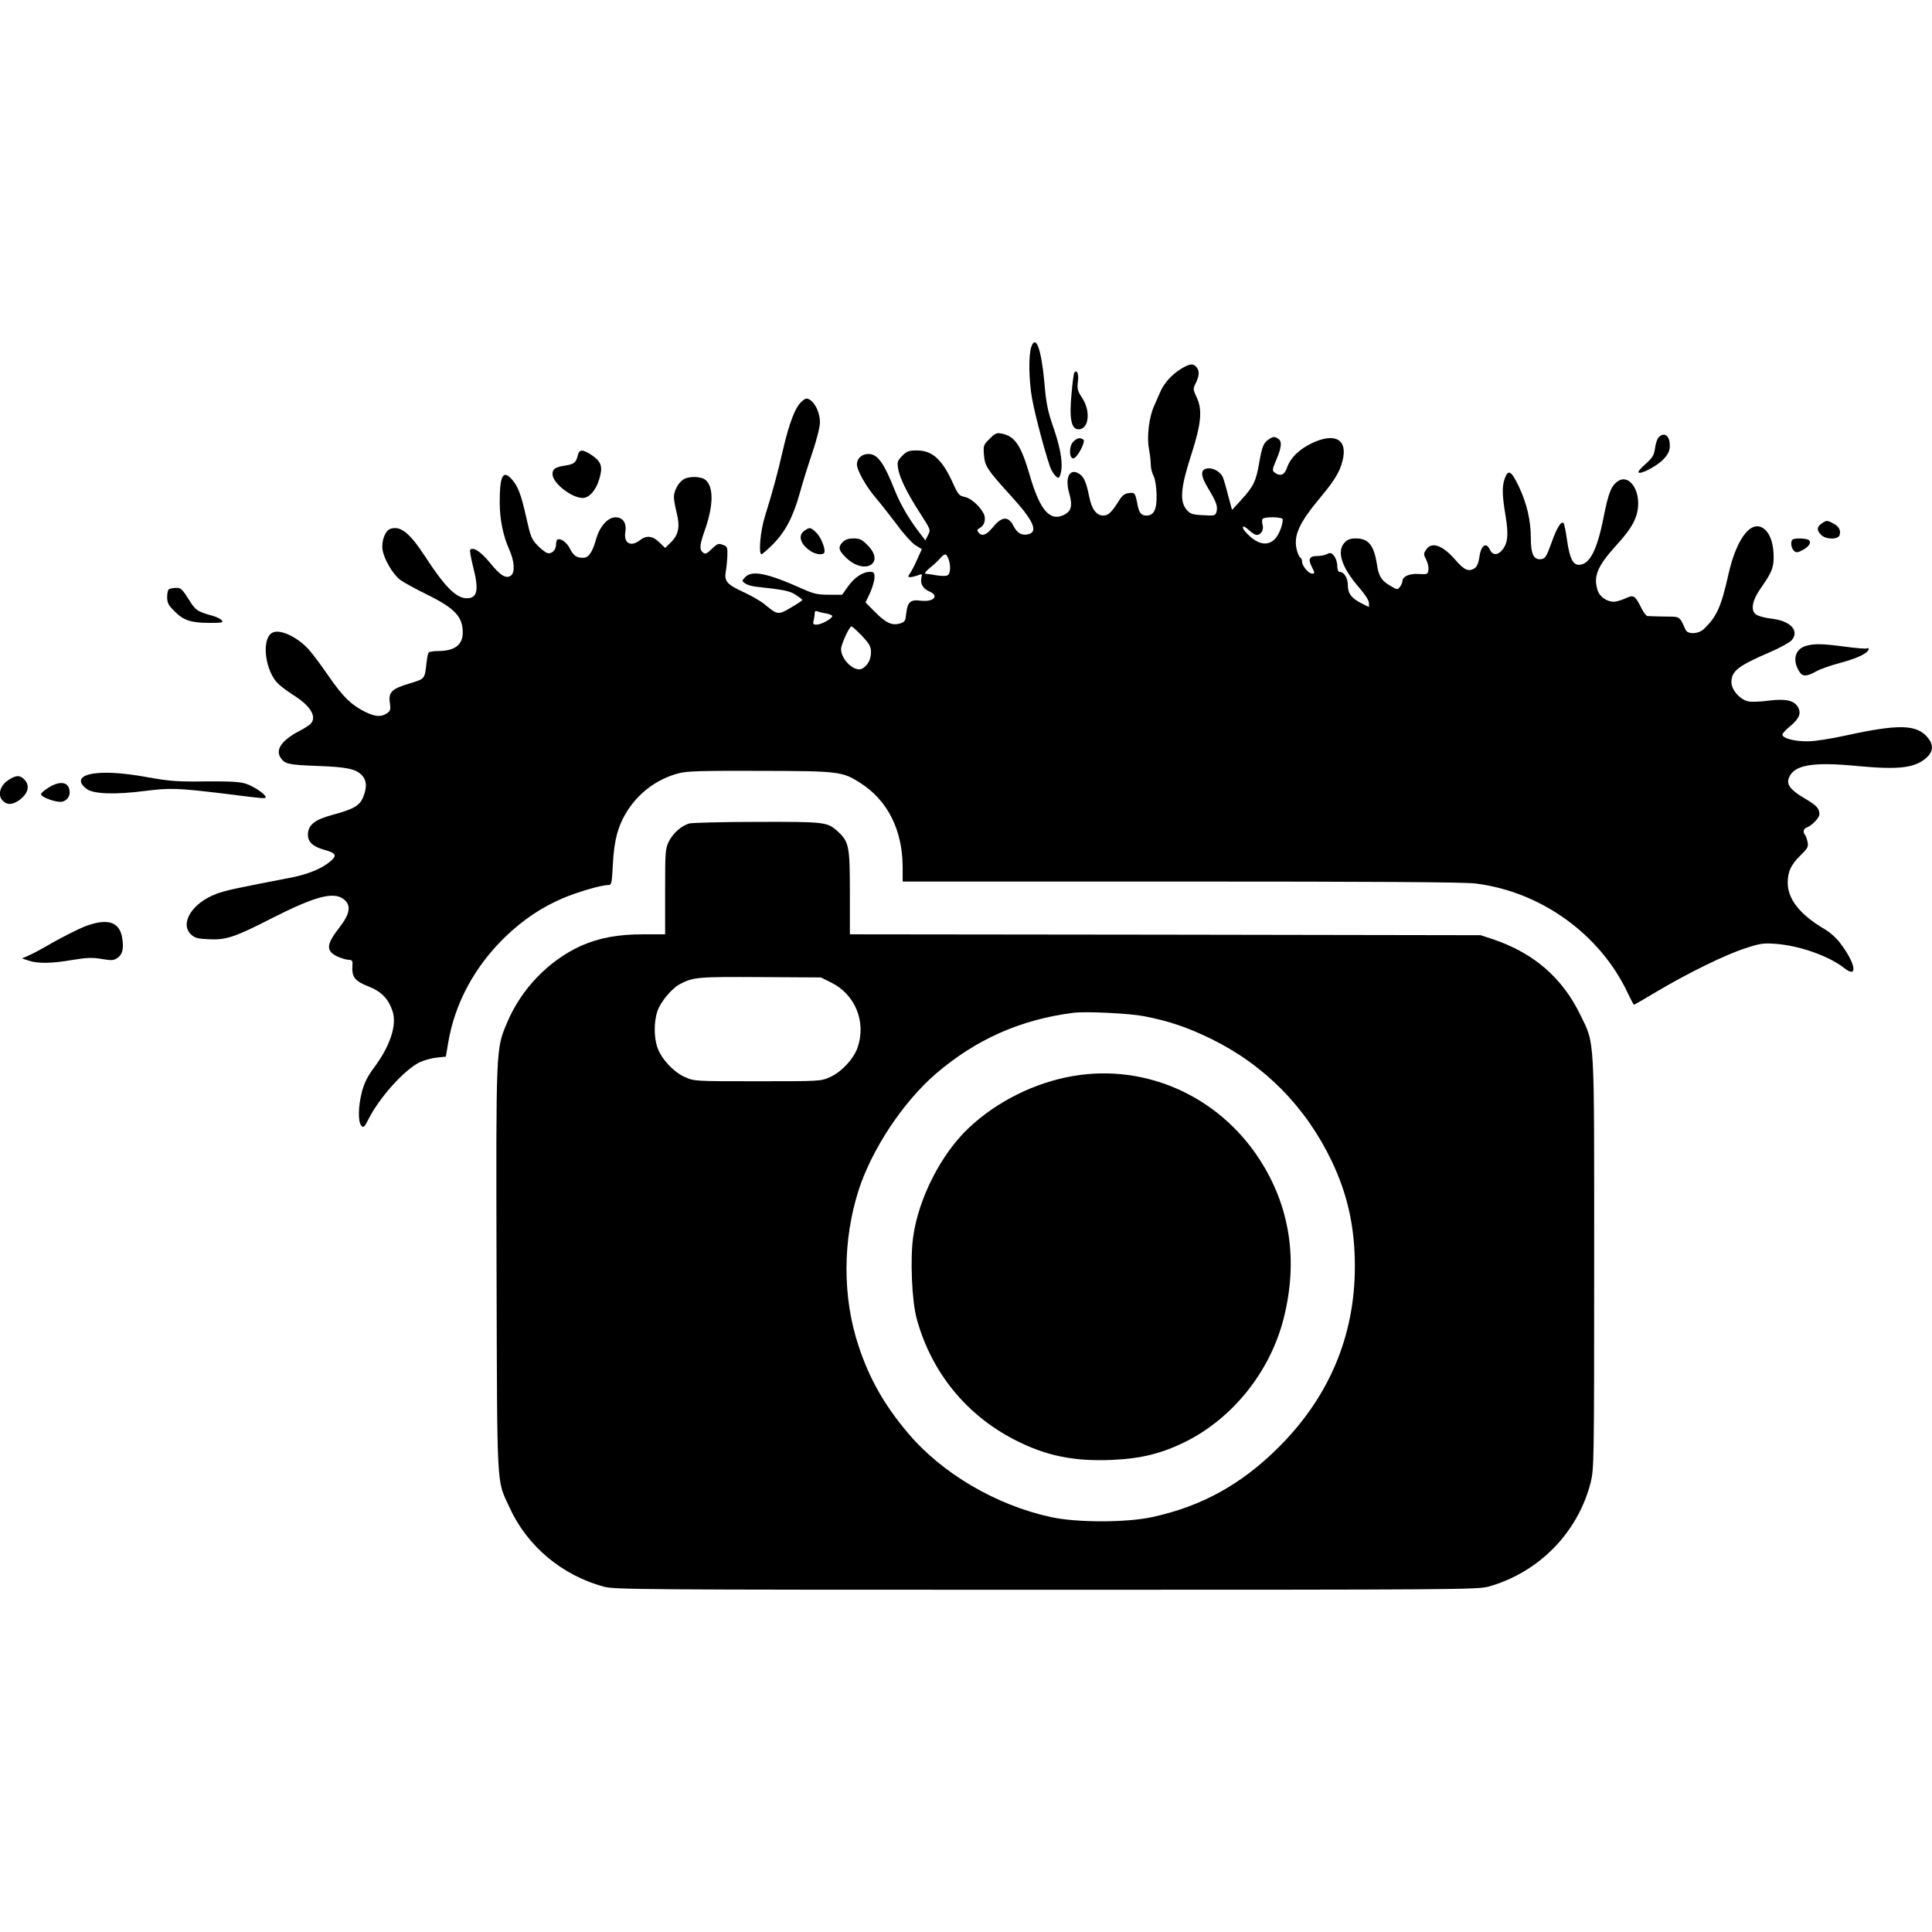
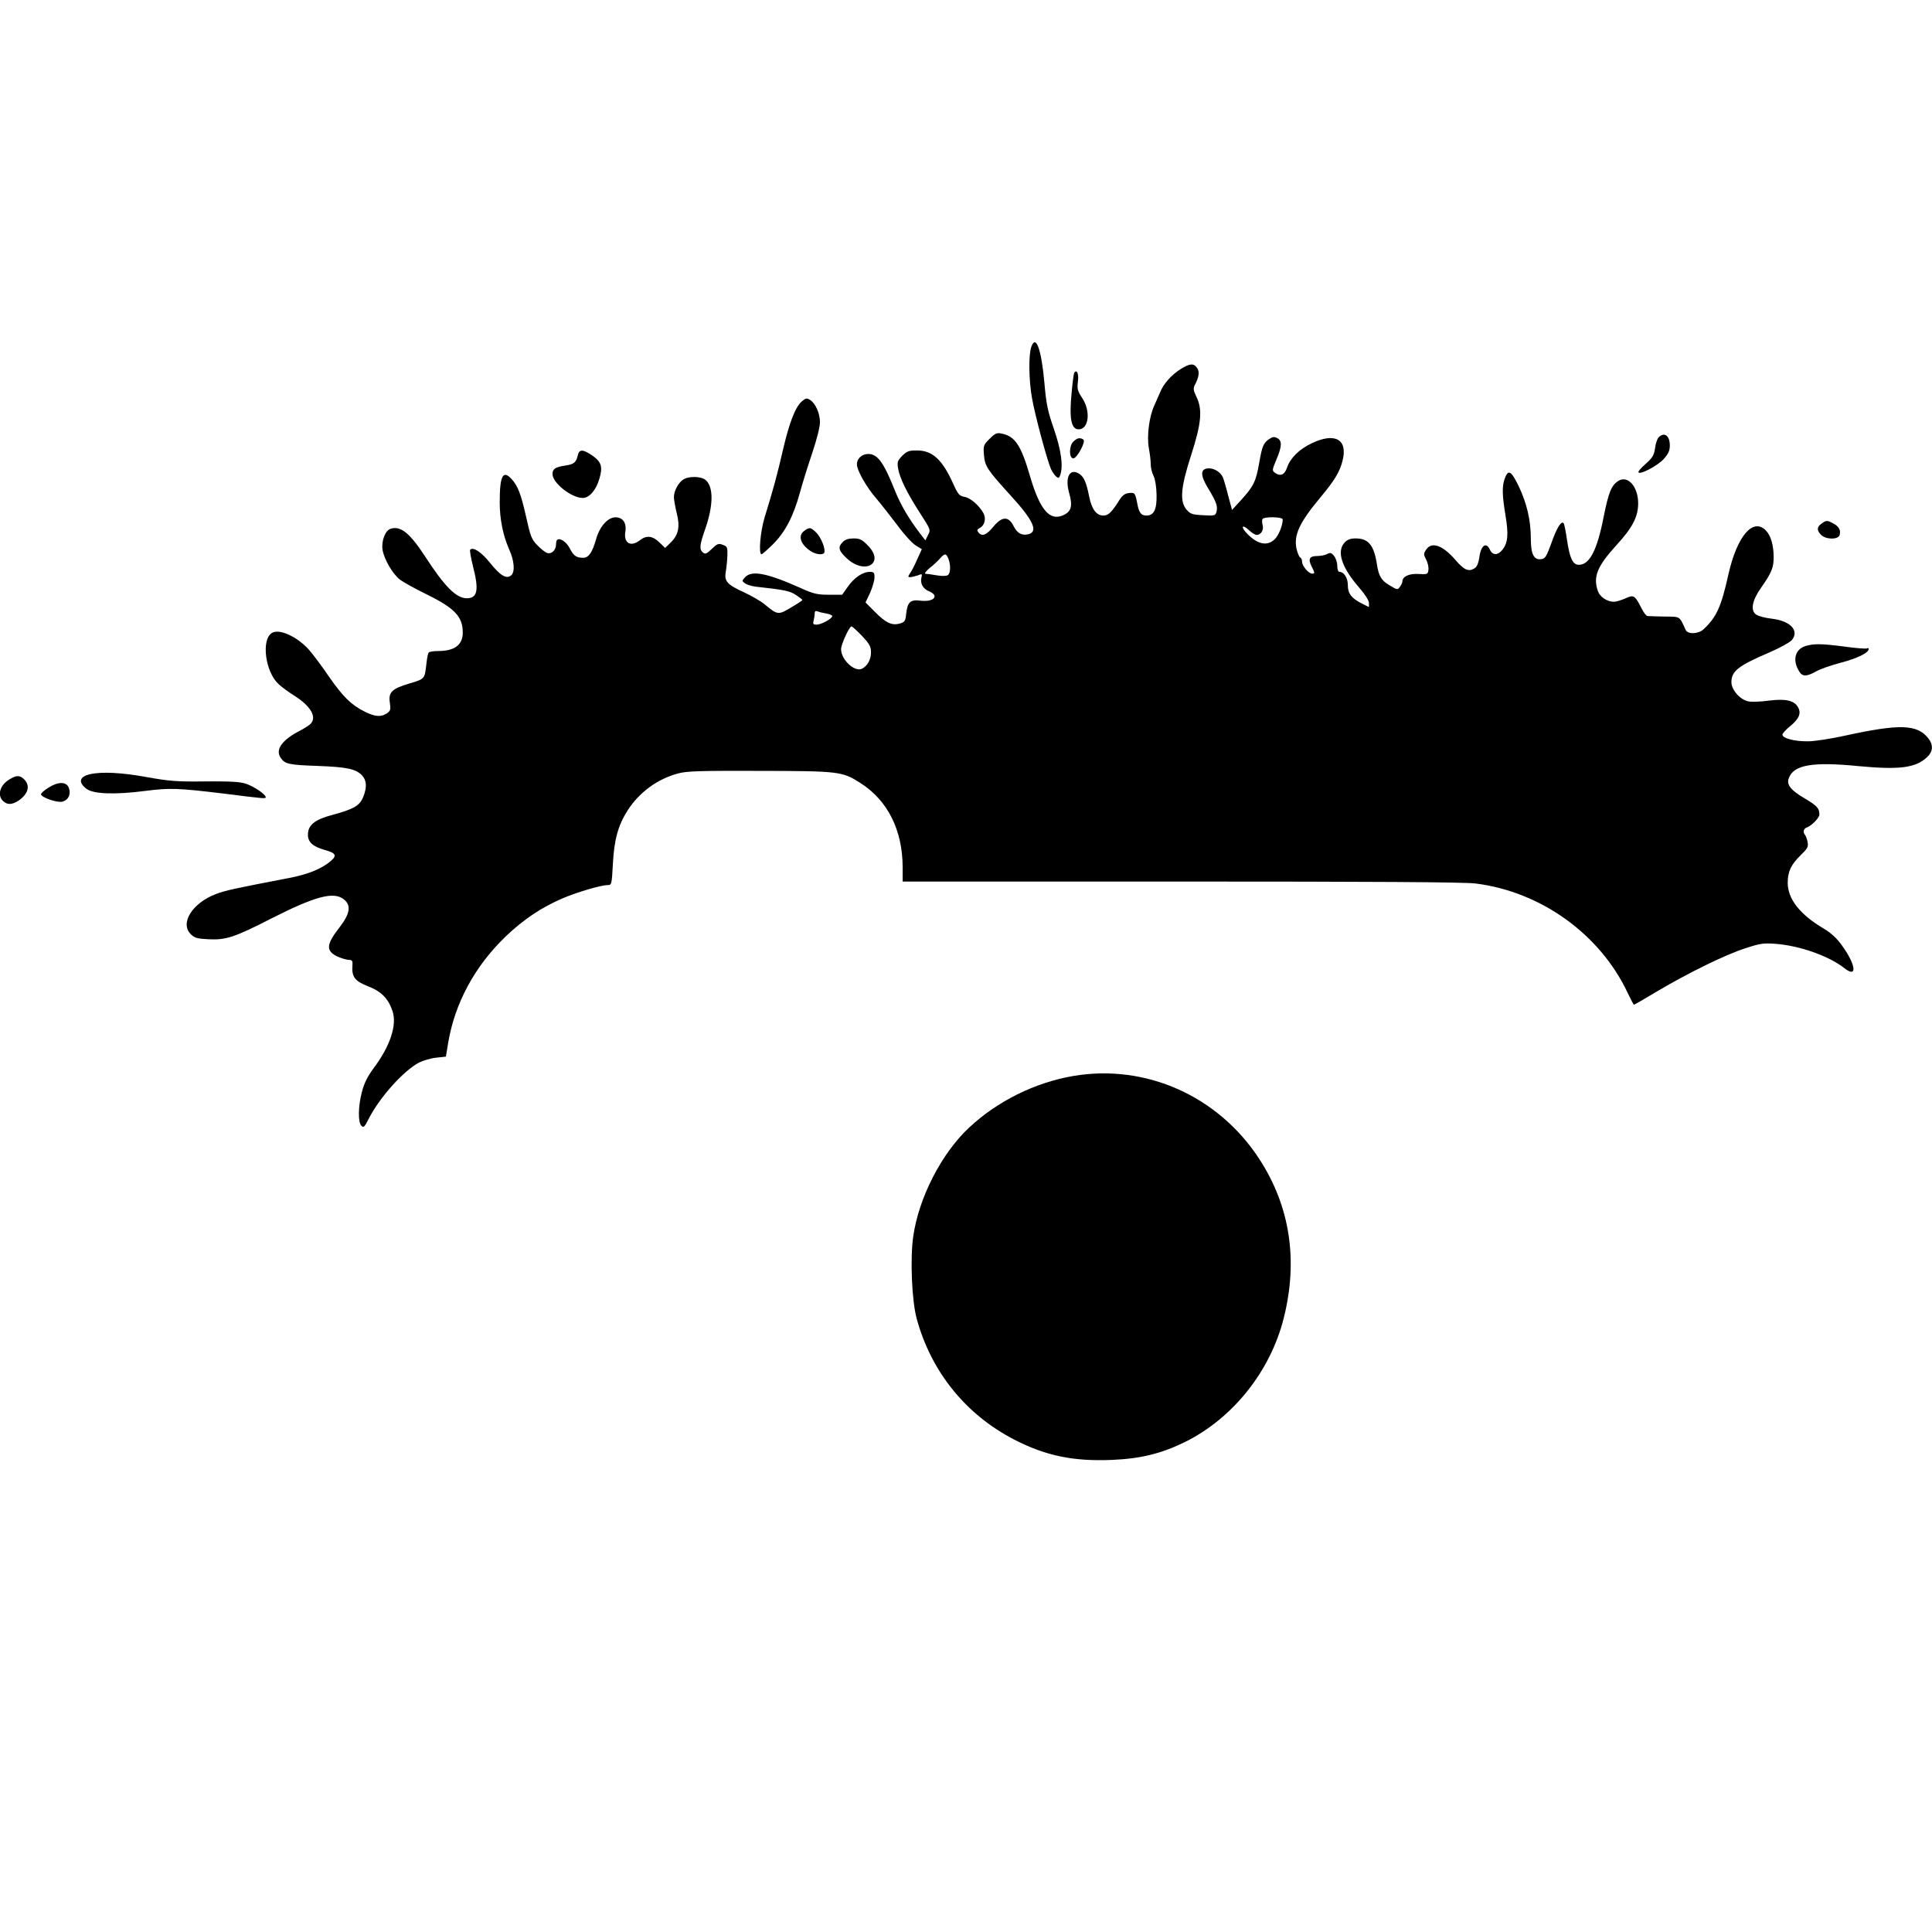
<svg xmlns="http://www.w3.org/2000/svg" version="1.0" width="1098pt" height="1098pt" viewBox="0 0 1098 1098" preserveAspectRatio="xMidYMid meet">
  <g transform="translate(0,1098) scale(0.1,-0.1)" fill="#000000" stroke="none">
    <path d="M5861 9008 c-16 -44 -14 -190 4 -290 17 -99 90 -369 110 -408 7 -14 20 -32 28 -39 13 -10 17 -8 23 11 17 52 5 139 -36 259 -36 103 -44 142 -55 269 -17 188 -49 272 -74 198z" />
    <path d="M6709 8882 c-53 -34 -97 -84 -116 -132 -8 -19 -23 -53 -33 -75 -29 -62 -43 -173 -31 -241 6 -32 11 -74 11 -93 0 -20 7 -49 16 -66 9 -18 16 -60 17 -106 2 -85 -15 -119 -58 -119 -28 0 -41 15 -50 60 -13 69 -15 71 -48 68 -23 -2 -37 -12 -54 -38 -46 -73 -64 -90 -93 -90 -39 0 -66 37 -80 108 -16 80 -29 111 -56 129 -54 35 -83 -19 -58 -108 21 -74 13 -105 -31 -126 -78 -37 -134 27 -190 217 -52 180 -86 231 -163 246 -27 6 -37 1 -68 -30 -35 -35 -36 -39 -32 -91 5 -65 20 -86 149 -228 132 -144 161 -208 104 -223 -38 -9 -64 5 -85 47 -29 57 -66 55 -116 -6 -38 -46 -63 -56 -83 -31 -10 12 -8 17 8 26 27 14 36 52 21 82 -23 43 -73 88 -108 94 -30 6 -37 14 -63 71 -63 141 -119 193 -208 193 -45 0 -57 -4 -83 -30 -27 -28 -30 -35 -24 -72 9 -55 52 -142 126 -256 59 -92 60 -93 44 -123 l-15 -30 -33 43 c-61 80 -106 157 -138 235 -65 164 -100 213 -153 213 -37 0 -65 -26 -65 -59 0 -34 53 -128 111 -195 28 -33 81 -101 119 -151 37 -51 84 -102 103 -114 l36 -22 -25 -55 c-13 -30 -31 -66 -40 -79 -15 -22 -15 -25 -1 -25 9 0 28 5 43 10 24 10 26 9 21 -11 -9 -33 8 -65 42 -79 61 -25 30 -62 -45 -54 -60 8 -76 -6 -84 -74 -4 -42 -8 -47 -37 -56 -45 -12 -79 4 -142 68 l-52 52 26 55 c13 30 25 69 25 87 0 28 -3 32 -27 32 -40 0 -89 -33 -125 -85 l-32 -45 -75 0 c-65 0 -87 5 -156 36 -194 87 -283 105 -321 63 -18 -20 -18 -21 0 -34 10 -8 37 -16 60 -19 164 -18 194 -24 229 -47 20 -13 37 -26 37 -29 0 -3 -29 -22 -65 -43 -72 -43 -75 -43 -150 19 -22 18 -74 48 -115 67 -99 45 -115 64 -105 119 4 24 8 65 9 93 1 45 -1 50 -27 59 -24 9 -31 6 -62 -24 -29 -28 -37 -31 -50 -20 -21 17 -19 43 10 125 50 140 52 249 4 288 -27 21 -97 22 -127 1 -28 -19 -52 -65 -52 -99 0 -14 7 -55 16 -91 20 -79 10 -125 -36 -169 l-30 -29 -33 32 c-38 37 -73 41 -110 12 -52 -41 -94 -17 -83 48 8 50 -14 82 -56 82 -44 0 -91 -53 -111 -127 -21 -73 -42 -103 -72 -103 -39 0 -55 11 -76 52 -18 36 -54 62 -71 51 -5 -2 -8 -15 -8 -28 0 -30 -24 -55 -49 -48 -10 2 -35 22 -56 43 -34 35 -40 50 -65 163 -29 129 -47 176 -83 215 -49 53 -67 18 -67 -133 0 -96 19 -189 54 -268 29 -64 34 -128 11 -147 -27 -22 -61 -2 -119 70 -52 64 -96 93 -114 76 -3 -4 4 -46 16 -94 35 -135 26 -182 -35 -182 -60 0 -125 65 -236 236 -88 135 -140 177 -197 159 -31 -10 -53 -69 -46 -119 9 -55 58 -139 100 -171 19 -14 87 -52 153 -84 158 -78 203 -126 203 -216 0 -70 -46 -105 -141 -105 -26 0 -50 -4 -53 -9 -4 -5 -9 -31 -12 -58 -11 -94 -7 -90 -99 -118 -100 -30 -119 -50 -109 -112 5 -35 3 -43 -17 -57 -33 -22 -67 -20 -125 9 -77 38 -124 84 -204 199 -40 59 -91 127 -113 152 -67 76 -172 124 -213 96 -60 -40 -36 -219 38 -289 18 -17 58 -46 88 -65 97 -61 133 -124 94 -163 -9 -8 -35 -25 -58 -37 -102 -52 -142 -107 -112 -153 24 -37 44 -42 211 -48 166 -6 216 -17 251 -52 28 -29 31 -68 8 -125 -20 -49 -53 -68 -174 -101 -102 -27 -140 -58 -140 -113 0 -42 28 -67 94 -86 66 -18 73 -32 34 -65 -51 -43 -130 -75 -236 -95 -307 -59 -363 -71 -415 -91 -136 -52 -207 -168 -141 -230 21 -20 38 -24 99 -27 99 -5 148 11 355 117 250 127 356 156 414 110 43 -34 36 -81 -24 -159 -76 -97 -79 -133 -15 -165 22 -10 51 -19 65 -20 21 0 25 -5 23 -30 -5 -66 12 -90 88 -120 76 -29 116 -70 140 -142 26 -79 -14 -199 -107 -323 -35 -47 -54 -85 -67 -135 -22 -83 -23 -173 -3 -193 12 -13 18 -7 41 39 62 122 199 275 288 321 23 11 66 24 96 27 l55 6 13 78 c38 227 152 437 328 606 102 97 201 163 321 215 81 35 220 76 259 76 21 0 22 6 28 118 7 139 30 223 85 308 67 103 170 178 288 209 49 13 128 15 464 14 449 -1 467 -3 570 -69 155 -99 239 -267 240 -477 l0 -83 1583 0 c1092 0 1610 -3 1672 -11 372 -46 709 -288 866 -623 17 -36 33 -66 35 -66 3 0 62 34 132 76 175 104 389 209 502 245 85 28 103 30 172 25 139 -11 304 -70 391 -139 74 -58 65 20 -15 130 -29 41 -62 71 -104 96 -135 80 -204 168 -204 260 0 64 19 103 73 156 40 39 45 48 40 75 -3 17 -10 35 -14 40 -14 16 -10 36 9 43 28 10 72 55 72 74 0 35 -14 50 -81 90 -81 47 -107 79 -93 116 27 76 133 95 396 69 235 -22 326 -10 391 52 33 31 35 69 6 106 -63 80 -163 83 -474 15 -77 -17 -171 -32 -210 -32 -76 -1 -145 17 -145 38 0 7 20 29 45 49 52 43 64 75 41 111 -23 35 -71 45 -165 33 -44 -6 -96 -8 -115 -4 -46 9 -96 65 -96 109 0 63 38 93 220 171 58 25 113 56 123 68 45 54 -8 110 -115 122 -35 4 -74 14 -87 23 -34 22 -24 80 27 152 60 85 72 115 72 173 0 70 -16 125 -45 154 -73 73 -163 -33 -212 -250 -41 -185 -67 -242 -141 -312 -30 -28 -90 -30 -102 -4 -37 80 -28 75 -120 76 -47 1 -91 2 -97 3 -7 0 -22 20 -34 44 -38 75 -44 78 -92 56 -23 -10 -52 -19 -65 -19 -38 0 -79 27 -91 61 -28 81 -4 140 104 259 93 101 125 163 125 240 0 95 -60 162 -114 126 -38 -25 -54 -63 -82 -203 -37 -190 -80 -273 -141 -273 -34 0 -52 37 -67 139 -7 50 -16 95 -20 98 -13 14 -39 -27 -69 -113 -29 -79 -35 -89 -59 -92 -41 -5 -58 29 -58 118 0 104 -23 200 -69 297 -43 89 -60 98 -80 41 -15 -43 -14 -92 5 -207 18 -108 14 -155 -17 -195 -26 -33 -56 -33 -71 -1 -22 48 -52 26 -61 -45 -3 -25 -13 -50 -23 -57 -35 -25 -61 -15 -111 43 -74 86 -137 108 -168 60 -15 -22 -15 -27 0 -56 9 -17 15 -43 13 -58 -3 -26 -5 -27 -57 -24 -54 3 -91 -15 -91 -43 0 -6 -6 -20 -14 -30 -13 -18 -15 -18 -58 8 -47 27 -63 53 -73 122 -17 107 -48 145 -120 145 -30 0 -47 -6 -63 -23 -47 -50 -18 -141 82 -256 34 -39 56 -74 56 -88 l0 -23 -40 20 c-60 30 -80 57 -80 105 0 41 -22 75 -48 75 -7 0 -12 15 -12 34 0 19 -8 44 -18 56 -15 19 -22 21 -40 11 -11 -6 -37 -11 -57 -11 -43 0 -52 -17 -31 -59 19 -37 20 -41 3 -41 -20 0 -57 44 -57 67 0 12 -5 23 -11 25 -5 2 -14 23 -20 46 -18 81 15 152 140 301 75 90 106 141 121 203 31 121 -43 162 -175 99 -71 -34 -121 -83 -140 -137 -14 -43 -38 -53 -69 -31 -17 13 -17 15 8 75 32 75 33 108 5 122 -16 9 -26 8 -44 -4 -34 -22 -42 -40 -59 -138 -18 -104 -32 -132 -101 -208 l-53 -58 -22 81 c-11 45 -25 92 -30 104 -13 31 -54 55 -87 51 -42 -5 -41 -41 3 -113 47 -78 55 -101 48 -132 -7 -24 -9 -25 -77 -21 -61 3 -72 7 -93 31 -41 47 -34 127 26 312 58 180 65 258 29 331 -17 35 -18 47 -9 65 24 45 29 77 13 98 -19 28 -41 26 -94 -7z m581 -854 c0 -35 -24 -93 -47 -114 -43 -40 -98 -27 -157 35 -37 38 -26 54 12 18 16 -15 35 -27 44 -27 24 0 41 27 34 55 -4 14 -4 30 -1 35 9 15 115 13 115 -2z m-1900 -224 c14 -35 12 -80 -2 -92 -8 -6 -31 -7 -63 -2 -27 5 -57 9 -65 9 -8 1 2 15 25 34 22 17 48 42 59 55 25 28 34 28 46 -4z m-692 -311 c17 -3 32 -10 32 -14 0 -15 -63 -49 -89 -49 -19 0 -22 4 -17 23 3 12 6 30 6 41 0 13 5 16 18 11 9 -4 32 -9 50 -12z m201 -127 c43 -46 51 -61 51 -93 0 -41 -19 -76 -50 -93 -42 -22 -120 50 -120 111 0 27 47 129 59 129 5 0 31 -24 60 -54z" />
    <path d="M6105 8861 c-3 -5 -10 -58 -15 -116 -14 -144 -2 -205 40 -205 58 0 70 102 21 177 -27 41 -30 52 -25 94 6 44 -6 73 -21 50z" />
    <path d="M4556 8698 c-36 -32 -70 -118 -107 -278 -31 -134 -53 -217 -103 -379 -25 -81 -36 -211 -18 -211 4 0 34 26 66 58 68 68 115 157 152 292 14 52 46 154 70 225 26 77 44 149 44 175 0 51 -25 107 -56 127 -19 12 -25 11 -48 -9z" />
    <path d="M9427 8495 c-8 -7 -18 -36 -21 -62 -6 -41 -14 -54 -54 -90 -26 -22 -44 -44 -40 -48 12 -13 108 38 143 76 27 30 35 48 35 77 0 56 -31 79 -63 47z" />
    <path d="M6099 8469 c-24 -24 -24 -94 1 -94 21 0 73 97 57 107 -20 13 -36 9 -58 -13z" />
    <path d="M3284 8393 c-10 -42 -21 -51 -72 -59 -56 -8 -72 -19 -72 -48 0 -51 108 -136 172 -136 37 0 76 45 94 108 21 70 12 97 -41 134 -52 35 -73 36 -81 1z" />
    <path d="M10352 8004 c-27 -19 -28 -38 -2 -64 27 -27 96 -28 105 -1 8 27 -4 50 -36 66 -35 19 -39 19 -67 -1z" />
    <path d="M4572 7964 c-39 -27 -24 -77 35 -116 29 -19 68 -24 77 -10 10 17 -16 86 -44 114 -33 32 -38 33 -68 12z" />
-     <path d="M4790 7900 c-29 -29 -25 -48 20 -91 105 -100 223 -30 121 72 -32 33 -45 39 -80 39 -28 0 -47 -6 -61 -20z" />
-     <path d="M10187 7913 c-13 -12 -7 -50 9 -64 13 -11 21 -10 49 5 38 21 52 45 33 58 -16 9 -82 11 -91 1z" />
-     <path d="M963 7633 c-8 -2 -13 -22 -13 -45 0 -34 6 -47 43 -83 50 -51 93 -65 201 -65 68 0 77 2 66 15 -7 8 -31 20 -54 26 -84 23 -95 30 -135 95 -34 54 -44 64 -68 63 -15 0 -34 -3 -40 -6z" />
+     <path d="M4790 7900 c-29 -29 -25 -48 20 -91 105 -100 223 -30 121 72 -32 33 -45 39 -80 39 -28 0 -47 -6 -61 -20" />
    <path d="M10263 7309 c-62 -18 -78 -82 -37 -146 18 -29 41 -29 95 1 24 14 88 36 142 50 94 25 157 56 157 77 0 6 -4 8 -9 4 -6 -3 -62 1 -126 10 -129 17 -175 18 -222 4z" />
    <path d="M512 6580 c-62 -14 -69 -47 -19 -84 39 -29 163 -33 332 -11 141 18 188 16 445 -15 238 -30 240 -30 240 -20 0 15 -64 59 -110 75 -35 12 -84 15 -230 14 -162 -2 -204 1 -333 24 -146 27 -260 32 -325 17z" />
    <path d="M53 6550 c-54 -32 -70 -91 -35 -123 24 -22 50 -21 86 2 55 37 69 83 36 119 -25 27 -46 28 -87 2z" />
    <path d="M273 6502 c-24 -15 -41 -31 -40 -37 6 -19 93 -48 121 -41 35 9 51 43 37 79 -14 36 -61 36 -118 -1z" />
-     <path d="M3917 6300 c-46 -14 -93 -56 -116 -103 -20 -40 -21 -60 -21 -285 l0 -242 -127 0 c-141 0 -247 -20 -348 -64 -185 -83 -343 -246 -424 -440 -63 -150 -62 -134 -59 -1402 4 -1281 -1 -1188 74 -1352 100 -219 297 -384 534 -449 61 -17 199 -18 2515 -18 2337 0 2453 1 2515 18 285 80 507 306 580 591 19 77 20 109 20 1248 0 1321 5 1238 -80 1413 -102 209 -264 349 -495 427 l-70 23 -1792 3 -1793 2 0 238 c0 261 -5 287 -66 344 -61 57 -71 58 -461 57 -197 0 -371 -5 -386 -9z m805 -903 c138 -68 202 -223 152 -370 -22 -64 -91 -139 -156 -168 -53 -24 -55 -24 -413 -24 -358 0 -360 0 -413 24 -65 29 -134 104 -156 168 -20 59 -20 146 0 206 18 53 82 130 128 154 77 40 100 42 456 40 l345 -2 57 -28z m1778 -192 c141 -27 248 -63 385 -130 303 -149 537 -387 684 -695 90 -189 131 -375 131 -597 0 -395 -146 -742 -434 -1029 -212 -211 -437 -335 -718 -396 -148 -32 -428 -32 -575 0 -313 68 -621 249 -814 479 -132 156 -218 307 -279 492 -93 278 -92 603 1 891 76 232 252 497 437 657 228 196 483 309 782 347 69 9 317 -3 400 -19z" />
    <path d="M6100 4865 c-217 -37 -432 -143 -593 -294 -156 -146 -286 -398 -317 -619 -18 -124 -8 -367 20 -467 82 -301 279 -545 555 -687 179 -92 335 -124 554 -115 164 7 282 36 416 102 272 135 484 401 560 701 84 330 37 638 -138 907 -233 358 -645 542 -1057 472z" />
-     <path d="M475 5712 c-38 -16 -117 -56 -176 -89 -58 -34 -121 -68 -140 -75 l-34 -15 40 -13 c52 -17 129 -16 250 5 80 13 110 14 163 5 54 -9 68 -9 88 5 30 19 38 52 29 111 -14 98 -86 119 -220 66z" />
  </g>
</svg>